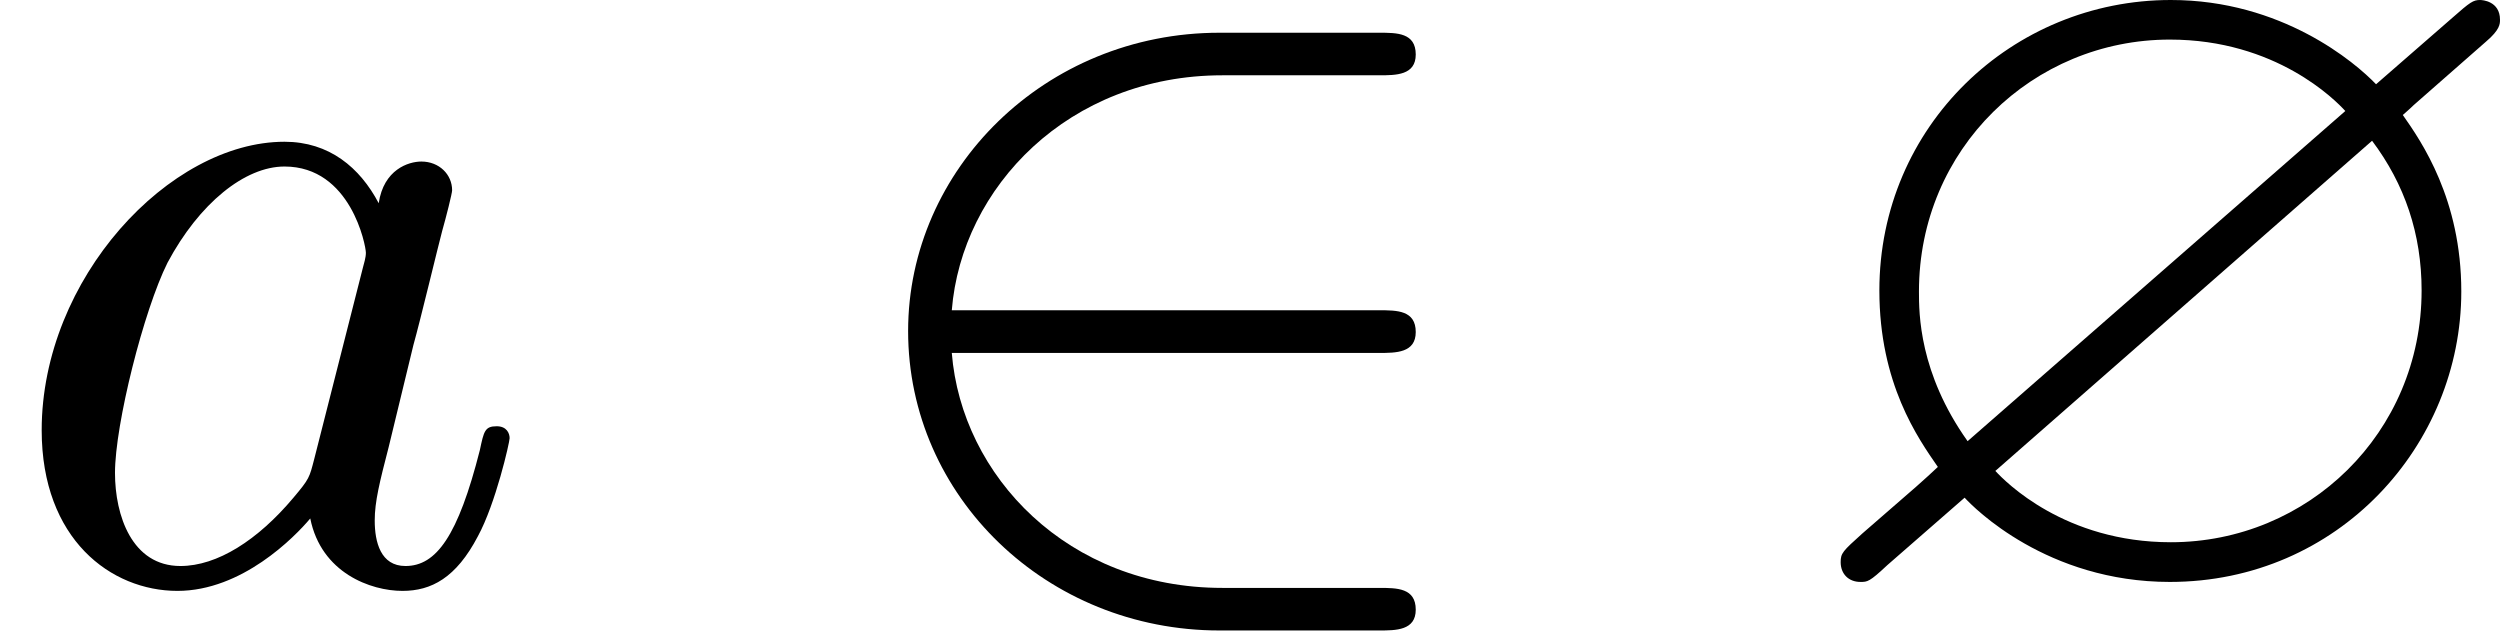
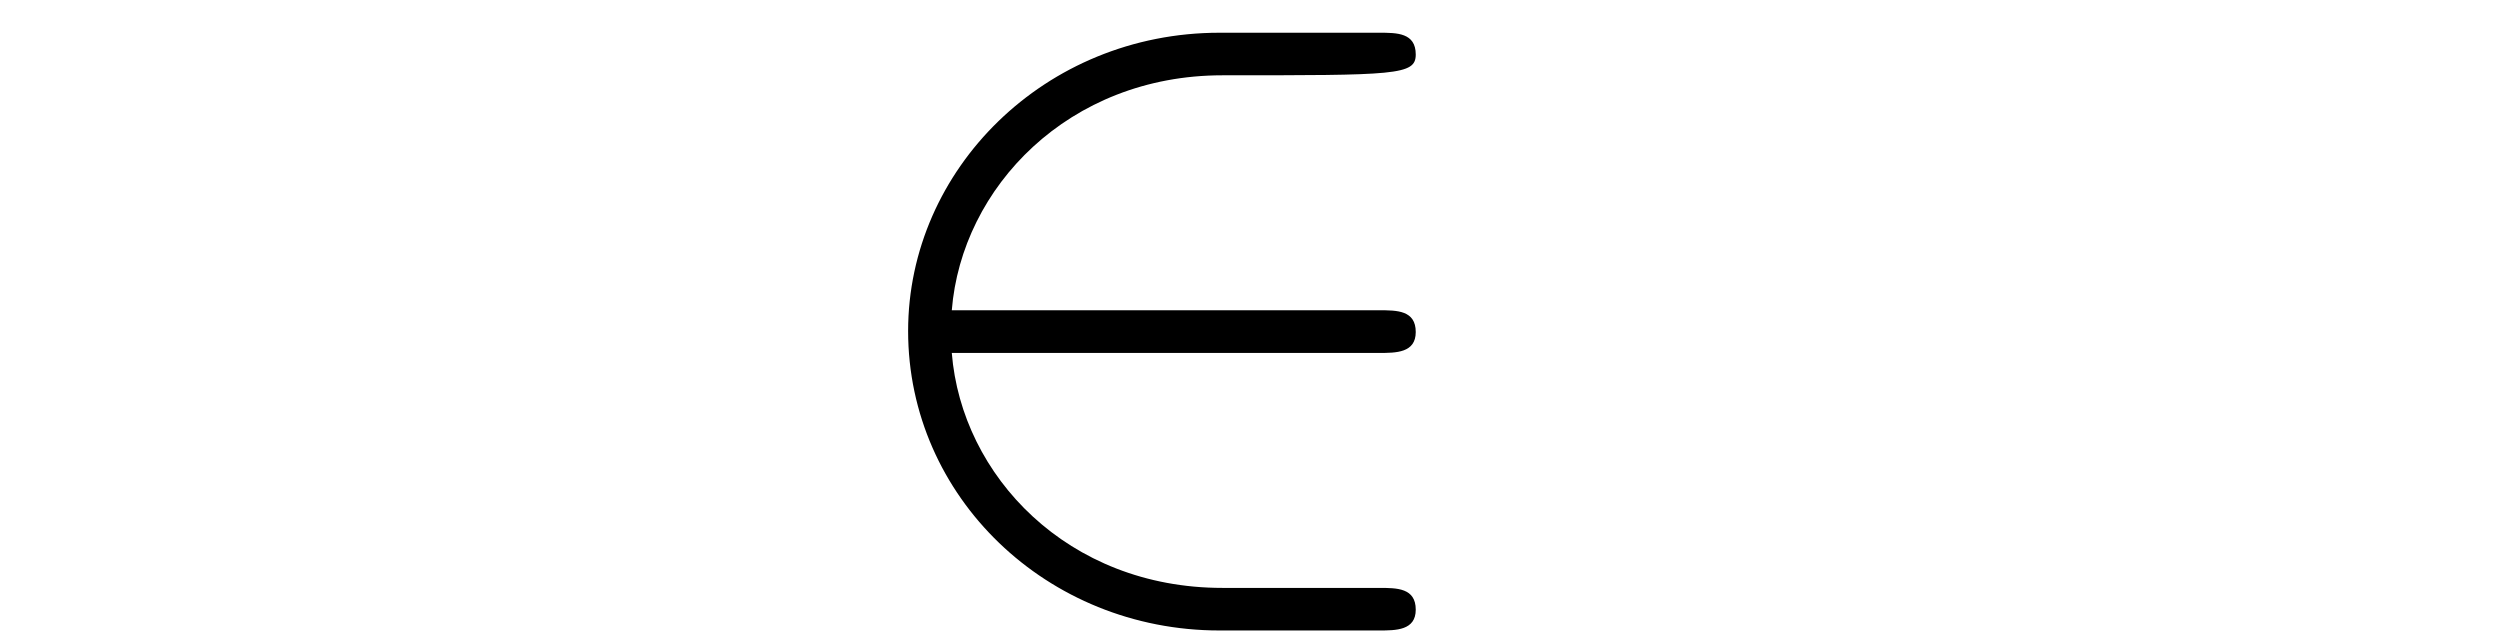
<svg xmlns="http://www.w3.org/2000/svg" xmlns:xlink="http://www.w3.org/1999/xlink" version="1.1" width="45.22pt" height="11.405pt" viewBox="305.648 565.772 45.22 11.405">
  <defs>
-     <path id="g0-63" d="M6.339-4.869C6.465-4.976 6.465-5.03 6.465-5.066C6.465-5.236 6.303-5.245 6.285-5.245C6.223-5.245 6.196-5.227 6.034-5.084L5.344-4.483C5.156-4.68 4.492-5.245 3.488-5.245C2.053-5.245 .852-4.107 .852-2.618C.852-1.775 1.201-1.282 1.381-1.022C1.237-.888 1.228-.879 .699-.421C.52-.26 .502-.242 .502-.161C.502-.054 .574 .018 .681 .018C.744 .018 .762 .018 .924-.134L1.623-.744C1.704-.655 2.367 .018 3.479 .018C5.003 .018 6.115-1.219 6.115-2.609C6.115-3.443 5.756-3.963 5.586-4.205C5.595-4.214 5.649-4.259 5.685-4.295L6.339-4.869ZM1.65-1.255C1.21-1.874 1.21-2.412 1.21-2.609C1.21-3.9 2.242-4.887 3.479-4.887C4.438-4.887 4.976-4.34 5.066-4.241L1.65-1.255ZM5.308-3.972C5.604-3.578 5.756-3.129 5.756-2.618C5.756-1.327 4.725-.341 3.488-.341C2.529-.341 1.991-.888 1.901-.986L5.308-3.972Z" />
-     <path id="g3-50" d="M5.03-2.053C5.183-2.053 5.362-2.053 5.362-2.242C5.362-2.439 5.192-2.439 5.03-2.439H1.166C1.255-3.551 2.224-4.564 3.613-4.564H5.03C5.183-4.564 5.362-4.564 5.362-4.752C5.362-4.949 5.192-4.949 5.03-4.949H3.587C2.008-4.949 .771-3.712 .771-2.251C.771-.753 2.026 .457 3.587 .457H5.03C5.183 .457 5.362 .457 5.362 .269C5.362 .072 5.192 .072 5.03 .072H3.613C2.215 .072 1.255-.941 1.166-2.053H5.03Z" />
-     <path id="g4-97" d="M3.425-3.407C3.255-3.73 2.977-3.963 2.573-3.963C1.533-3.963 .377-2.726 .377-1.354C.377-.368 1.004 .099 1.605 .099C2.188 .099 2.663-.386 2.806-.556C2.905-.063 3.353 .099 3.64 .099C3.9 .099 4.125-.018 4.322-.395C4.483-.69 4.609-1.246 4.609-1.282C4.609-1.327 4.582-1.39 4.492-1.39C4.385-1.39 4.376-1.345 4.34-1.175C4.142-.395 3.945-.126 3.667-.126C3.443-.126 3.389-.341 3.389-.538C3.389-.708 3.434-.888 3.515-1.201L3.739-2.125C3.802-2.349 3.963-3.022 3.999-3.156C4.035-3.282 4.089-3.497 4.089-3.524C4.089-3.667 3.972-3.784 3.811-3.784C3.694-3.784 3.47-3.712 3.425-3.407ZM2.842-1.094C2.798-.924 2.798-.915 2.654-.744C2.331-.359 1.964-.126 1.632-.126C1.193-.126 1.04-.583 1.04-.968C1.04-1.408 1.3-2.439 1.515-2.869C1.802-3.407 2.215-3.739 2.573-3.739C3.174-3.739 3.309-3.022 3.309-2.959C3.309-2.914 3.291-2.86 3.282-2.824L2.842-1.094Z" />
+     <path id="g3-50" d="M5.03-2.053C5.183-2.053 5.362-2.053 5.362-2.242C5.362-2.439 5.192-2.439 5.03-2.439H1.166C1.255-3.551 2.224-4.564 3.613-4.564C5.183-4.564 5.362-4.564 5.362-4.752C5.362-4.949 5.192-4.949 5.03-4.949H3.587C2.008-4.949 .771-3.712 .771-2.251C.771-.753 2.026 .457 3.587 .457H5.03C5.183 .457 5.362 .457 5.362 .269C5.362 .072 5.192 .072 5.03 .072H3.613C2.215 .072 1.255-.941 1.166-2.053H5.03Z" />
  </defs>
  <g id="page15" transform="matrix(2 0 0 2 0 0)">
    <use x="152.824" y="288.131" xlink:href="#g4-97" />
    <use x="160.266" y="288.131" xlink:href="#g3-50" />
    <use x="168.969" y="288.131" xlink:href="#g0-63" />
  </g>
</svg>